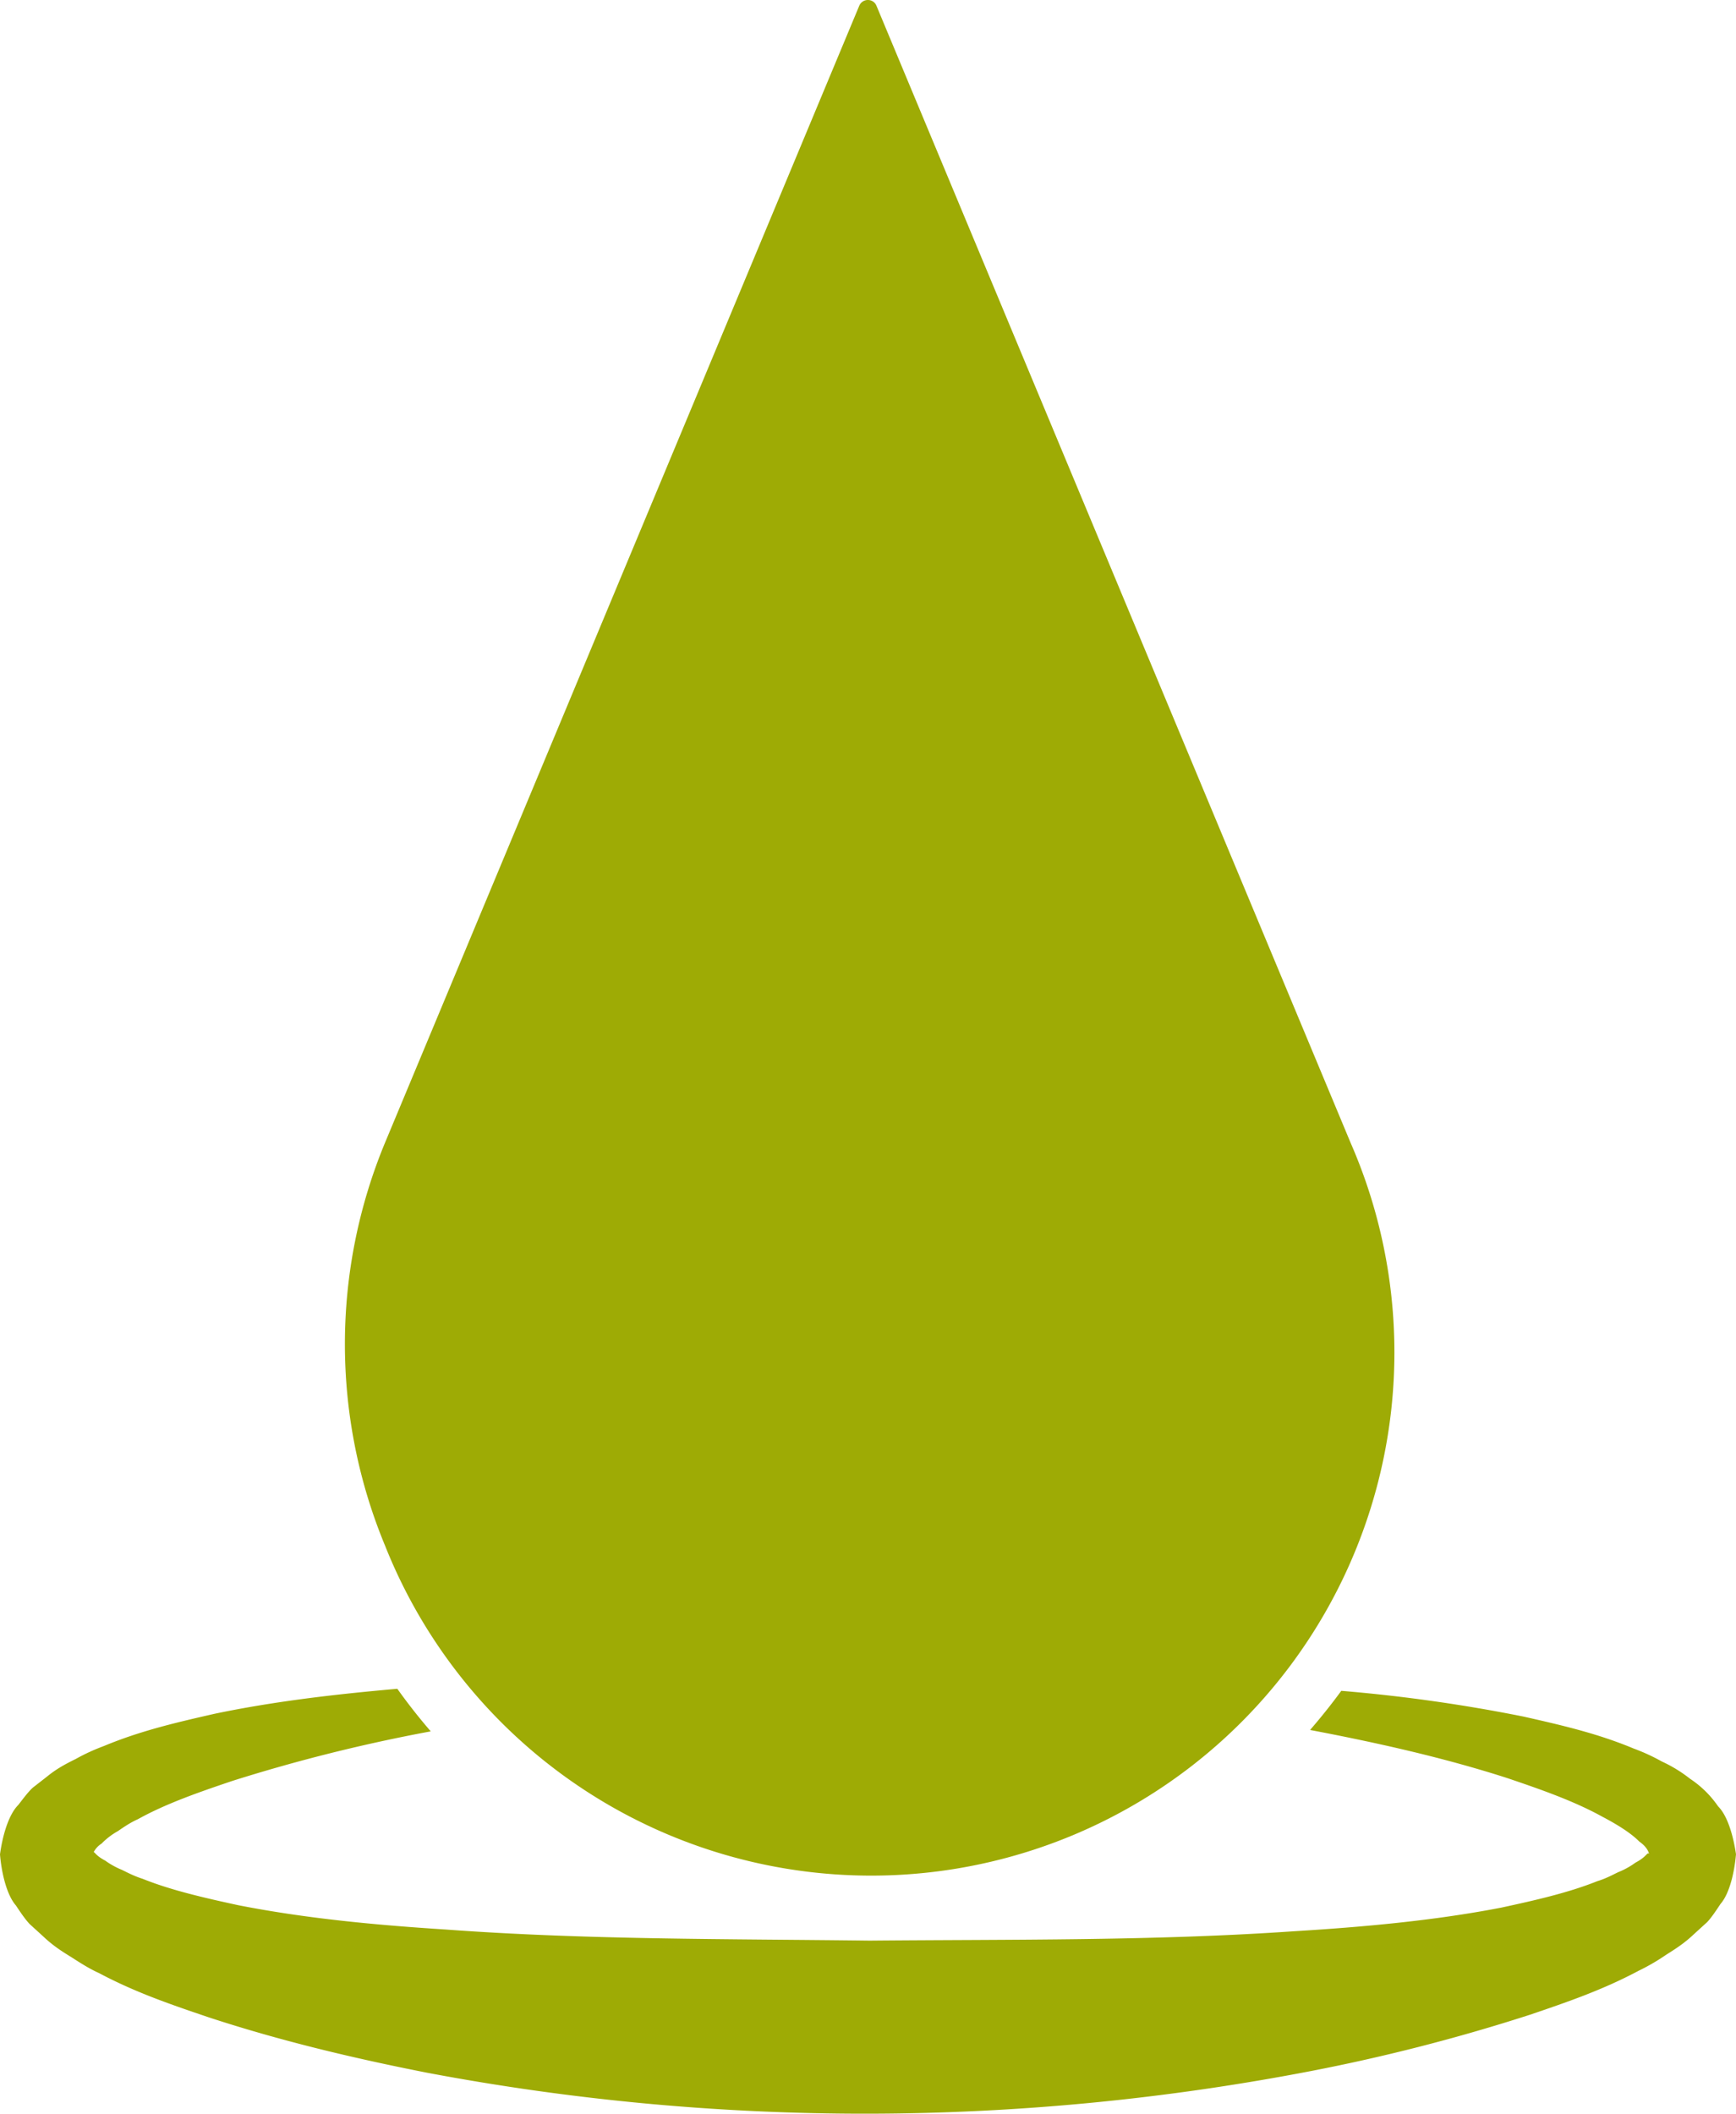
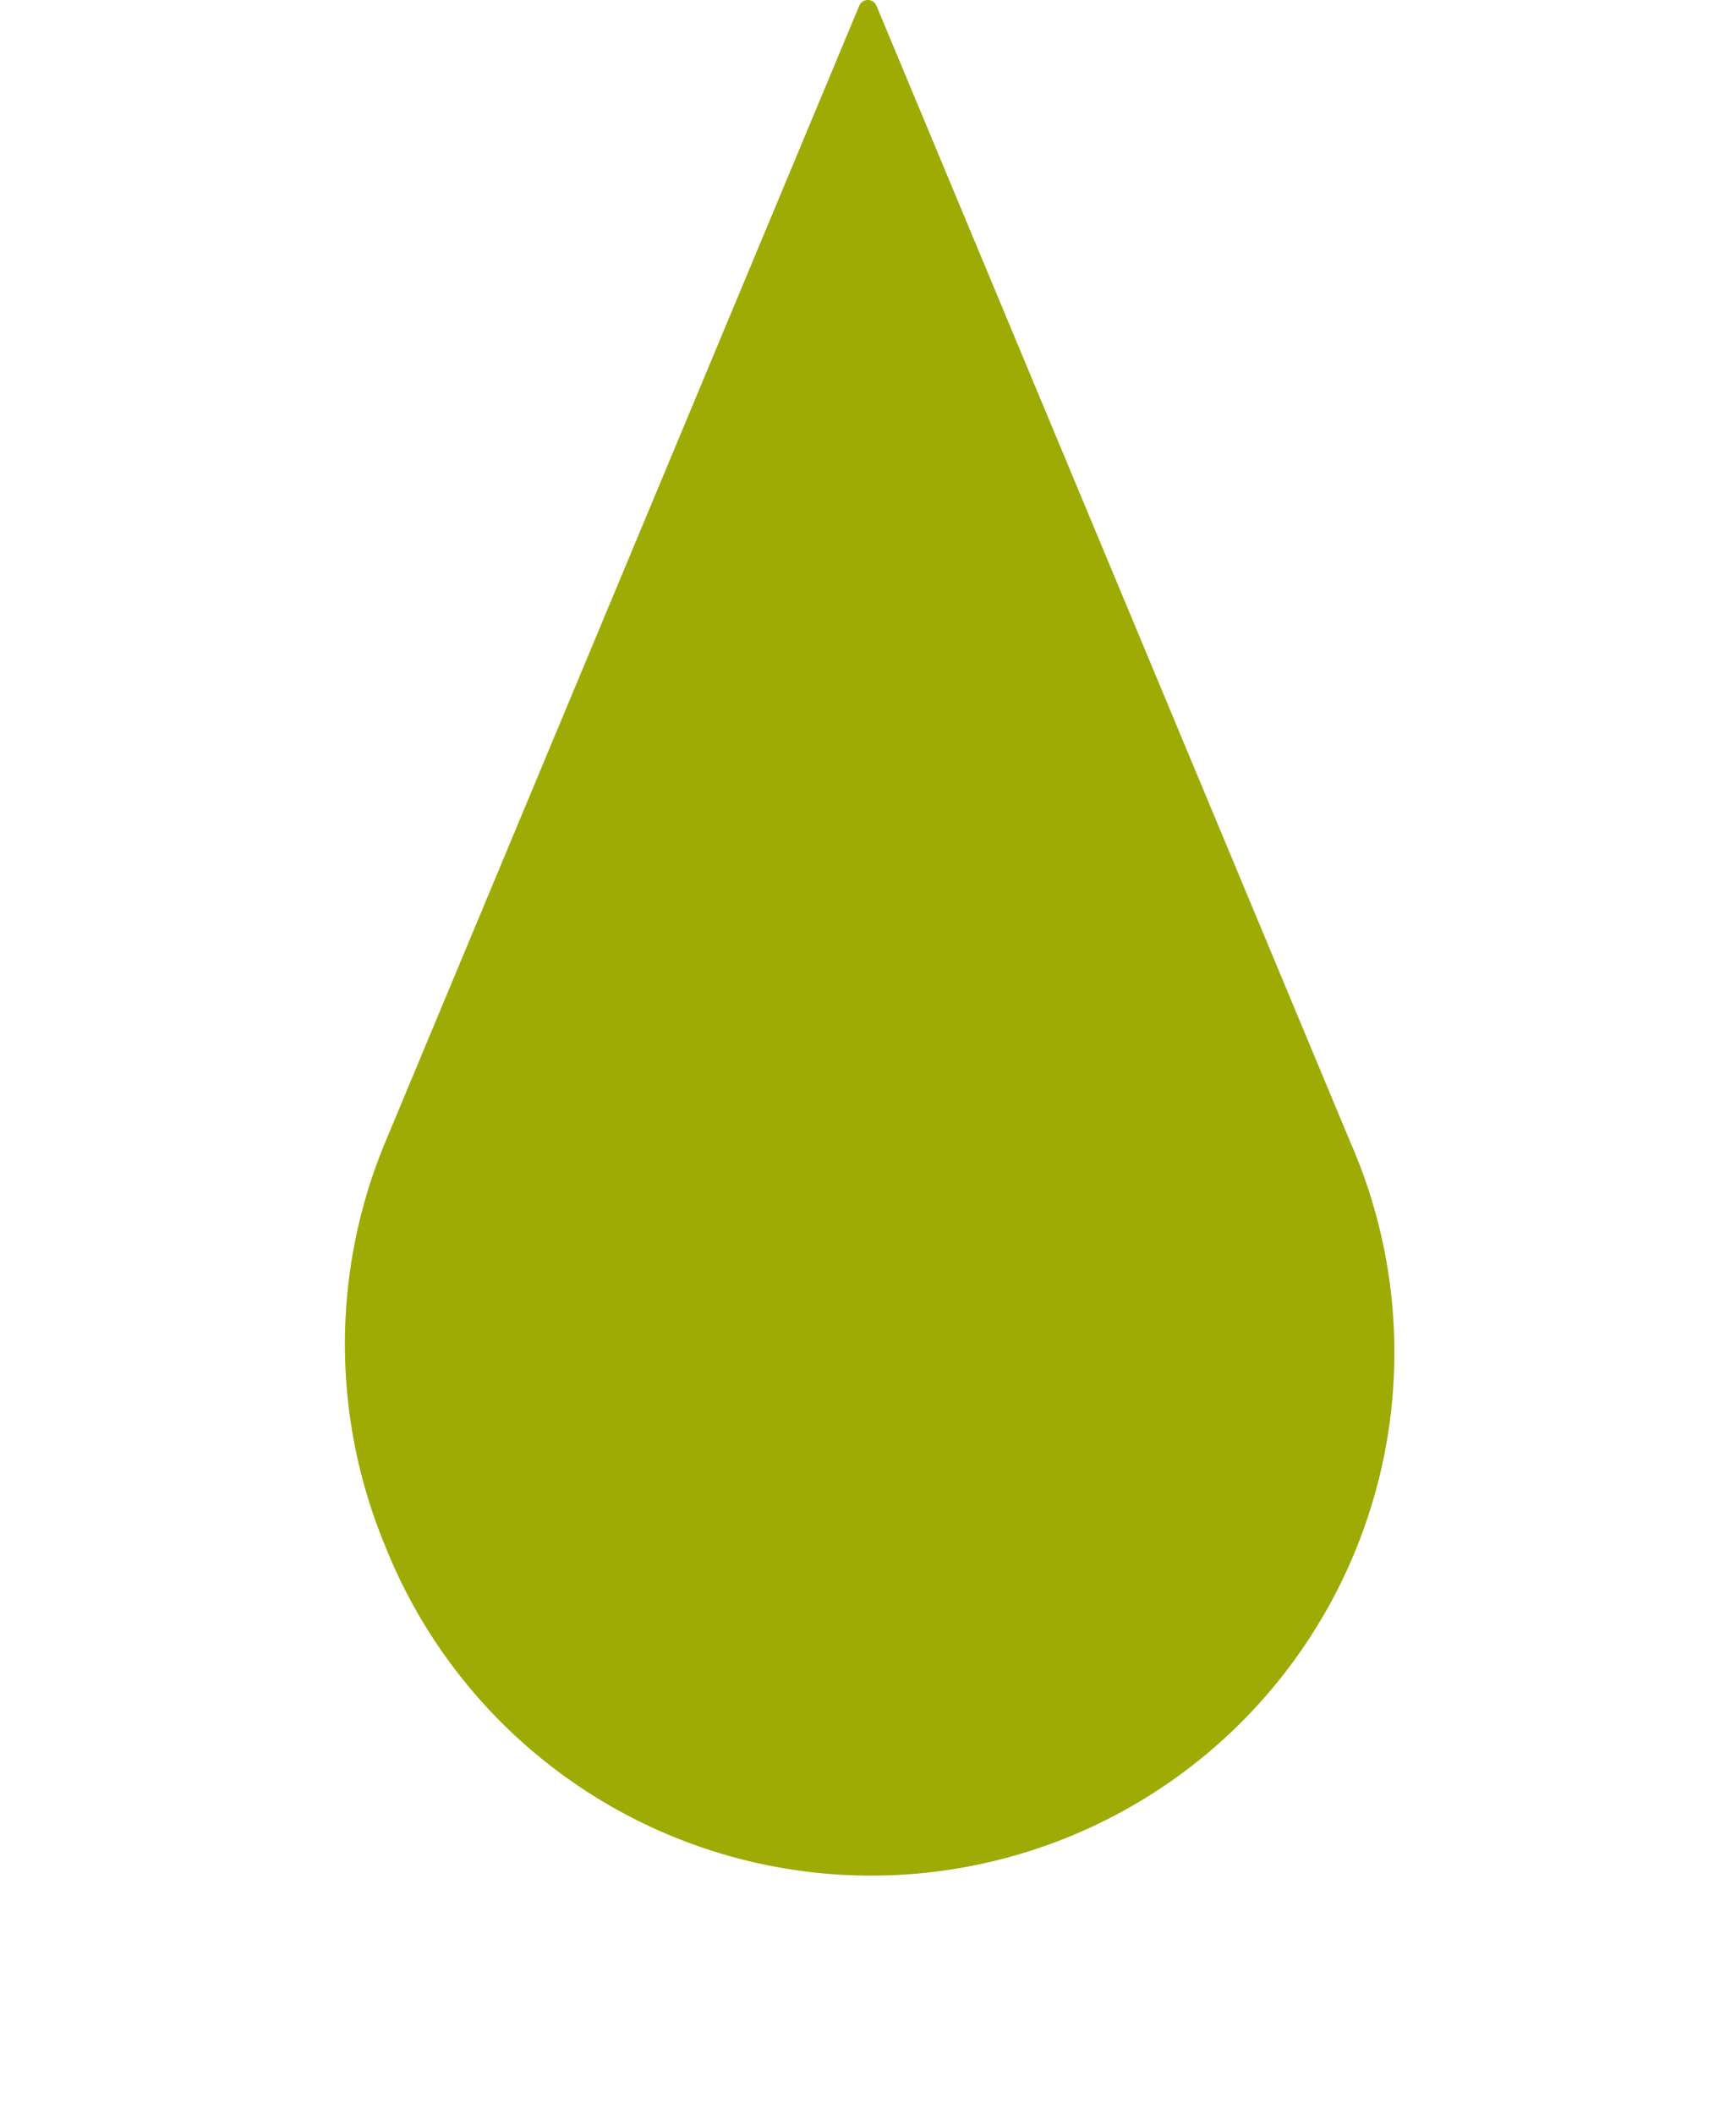
<svg xmlns="http://www.w3.org/2000/svg" viewBox="0 0 18.635 22.689">
  <path fill="#9eab05" d="M4.133 16.589a5.616 5.616 0 1010.365-4.323L9.408.061A.098.098 0 009.316 0a.1.1 0 00-.092.061L4.133 12.265a5.642 5.642 0 000 4.324z" />
-   <path fill="#9eab05" d="M18.443 19.388a1.1 1.1 0 00-.301-.296 1.499 1.499 0 00-.304-.186 2.1 2.1 0 00-.3-.138c-.397-.166-.789-.254-1.181-.343a17.191 17.191 0 00-1.959-.277 6.488 6.488 0 01-.335.42c.72.137 1.435.297 2.118.517.354.12.714.245 1.019.414.151.079.305.173.396.266.081.057.1.109.106.133-.022-.023-.02.028-.146.094a.837.837 0 01-.187.103c-.069.034-.137.07-.223.096-.311.125-.675.207-1.031.284-.724.14-1.479.208-2.232.254-1.509.104-3.032.086-4.55.1-1.517-.019-3.041-.008-4.547-.119-.753-.048-1.506-.119-2.228-.261-.355-.077-.718-.159-1.026-.283-.085-.027-.152-.061-.22-.095a.866.866 0 01-.183-.101c-.1-.052-.113-.094-.124-.09a.242.242 0 01.085-.092.768.768 0 01.175-.134c.066-.045.132-.091.215-.128.302-.168.661-.292 1.014-.411a17.92 17.92 0 012.13-.532 6.17 6.17 0 01-.359-.457c-.655.058-1.309.132-1.965.269-.393.09-.786.179-1.186.346a2.128 2.128 0 00-.302.139c-.101.05-.202.102-.308.189l-.154.12c-.052.049-.104.12-.153.183-.105.104-.17.331-.197.531.016.199.072.436.171.549.045.068.096.144.146.198l.148.135c.103.098.202.161.3.221.099.064.2.128.297.171.394.21.782.341 1.174.474.78.256 1.562.441 2.348.596a25.305 25.305 0 009.494-.019 20.02 20.02 0 002.344-.603c.391-.133.777-.264 1.169-.473a2.25 2.25 0 00.294-.171c.097-.061.195-.123.296-.219l.146-.133c.049-.053.098-.128.142-.194.097-.111.149-.34.166-.533-.028-.192-.089-.412-.192-.514z" />
</svg>